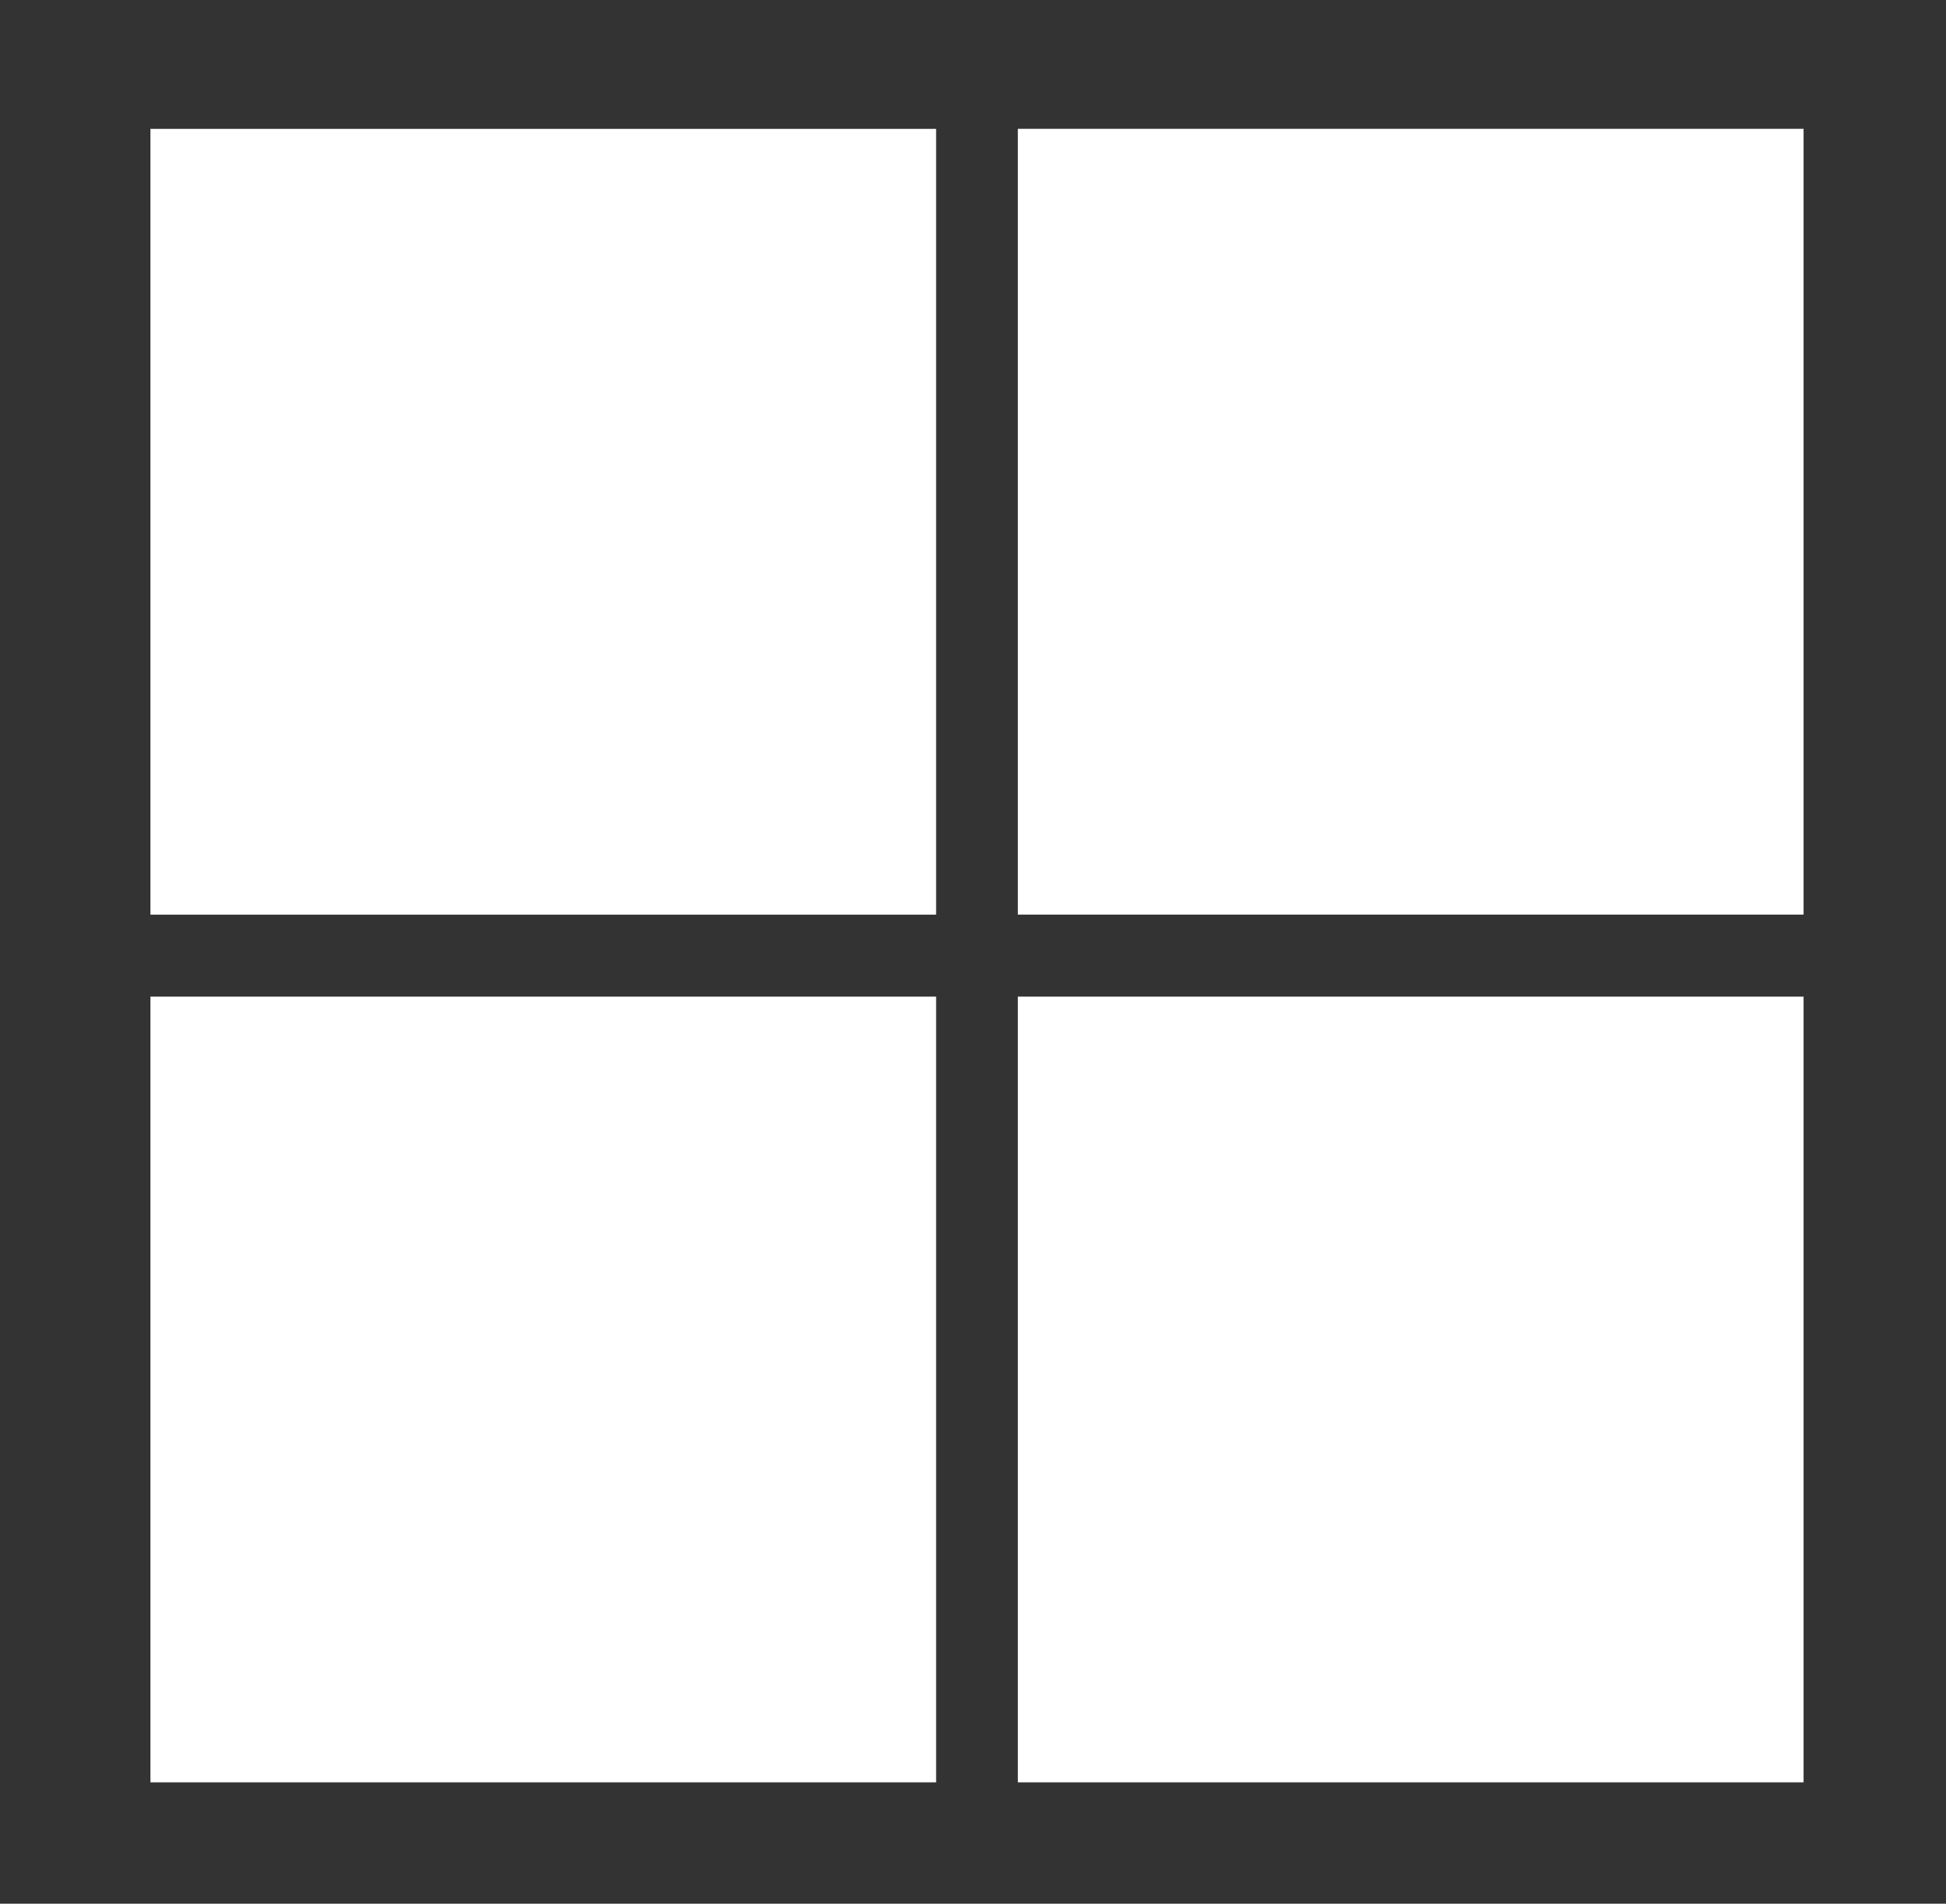
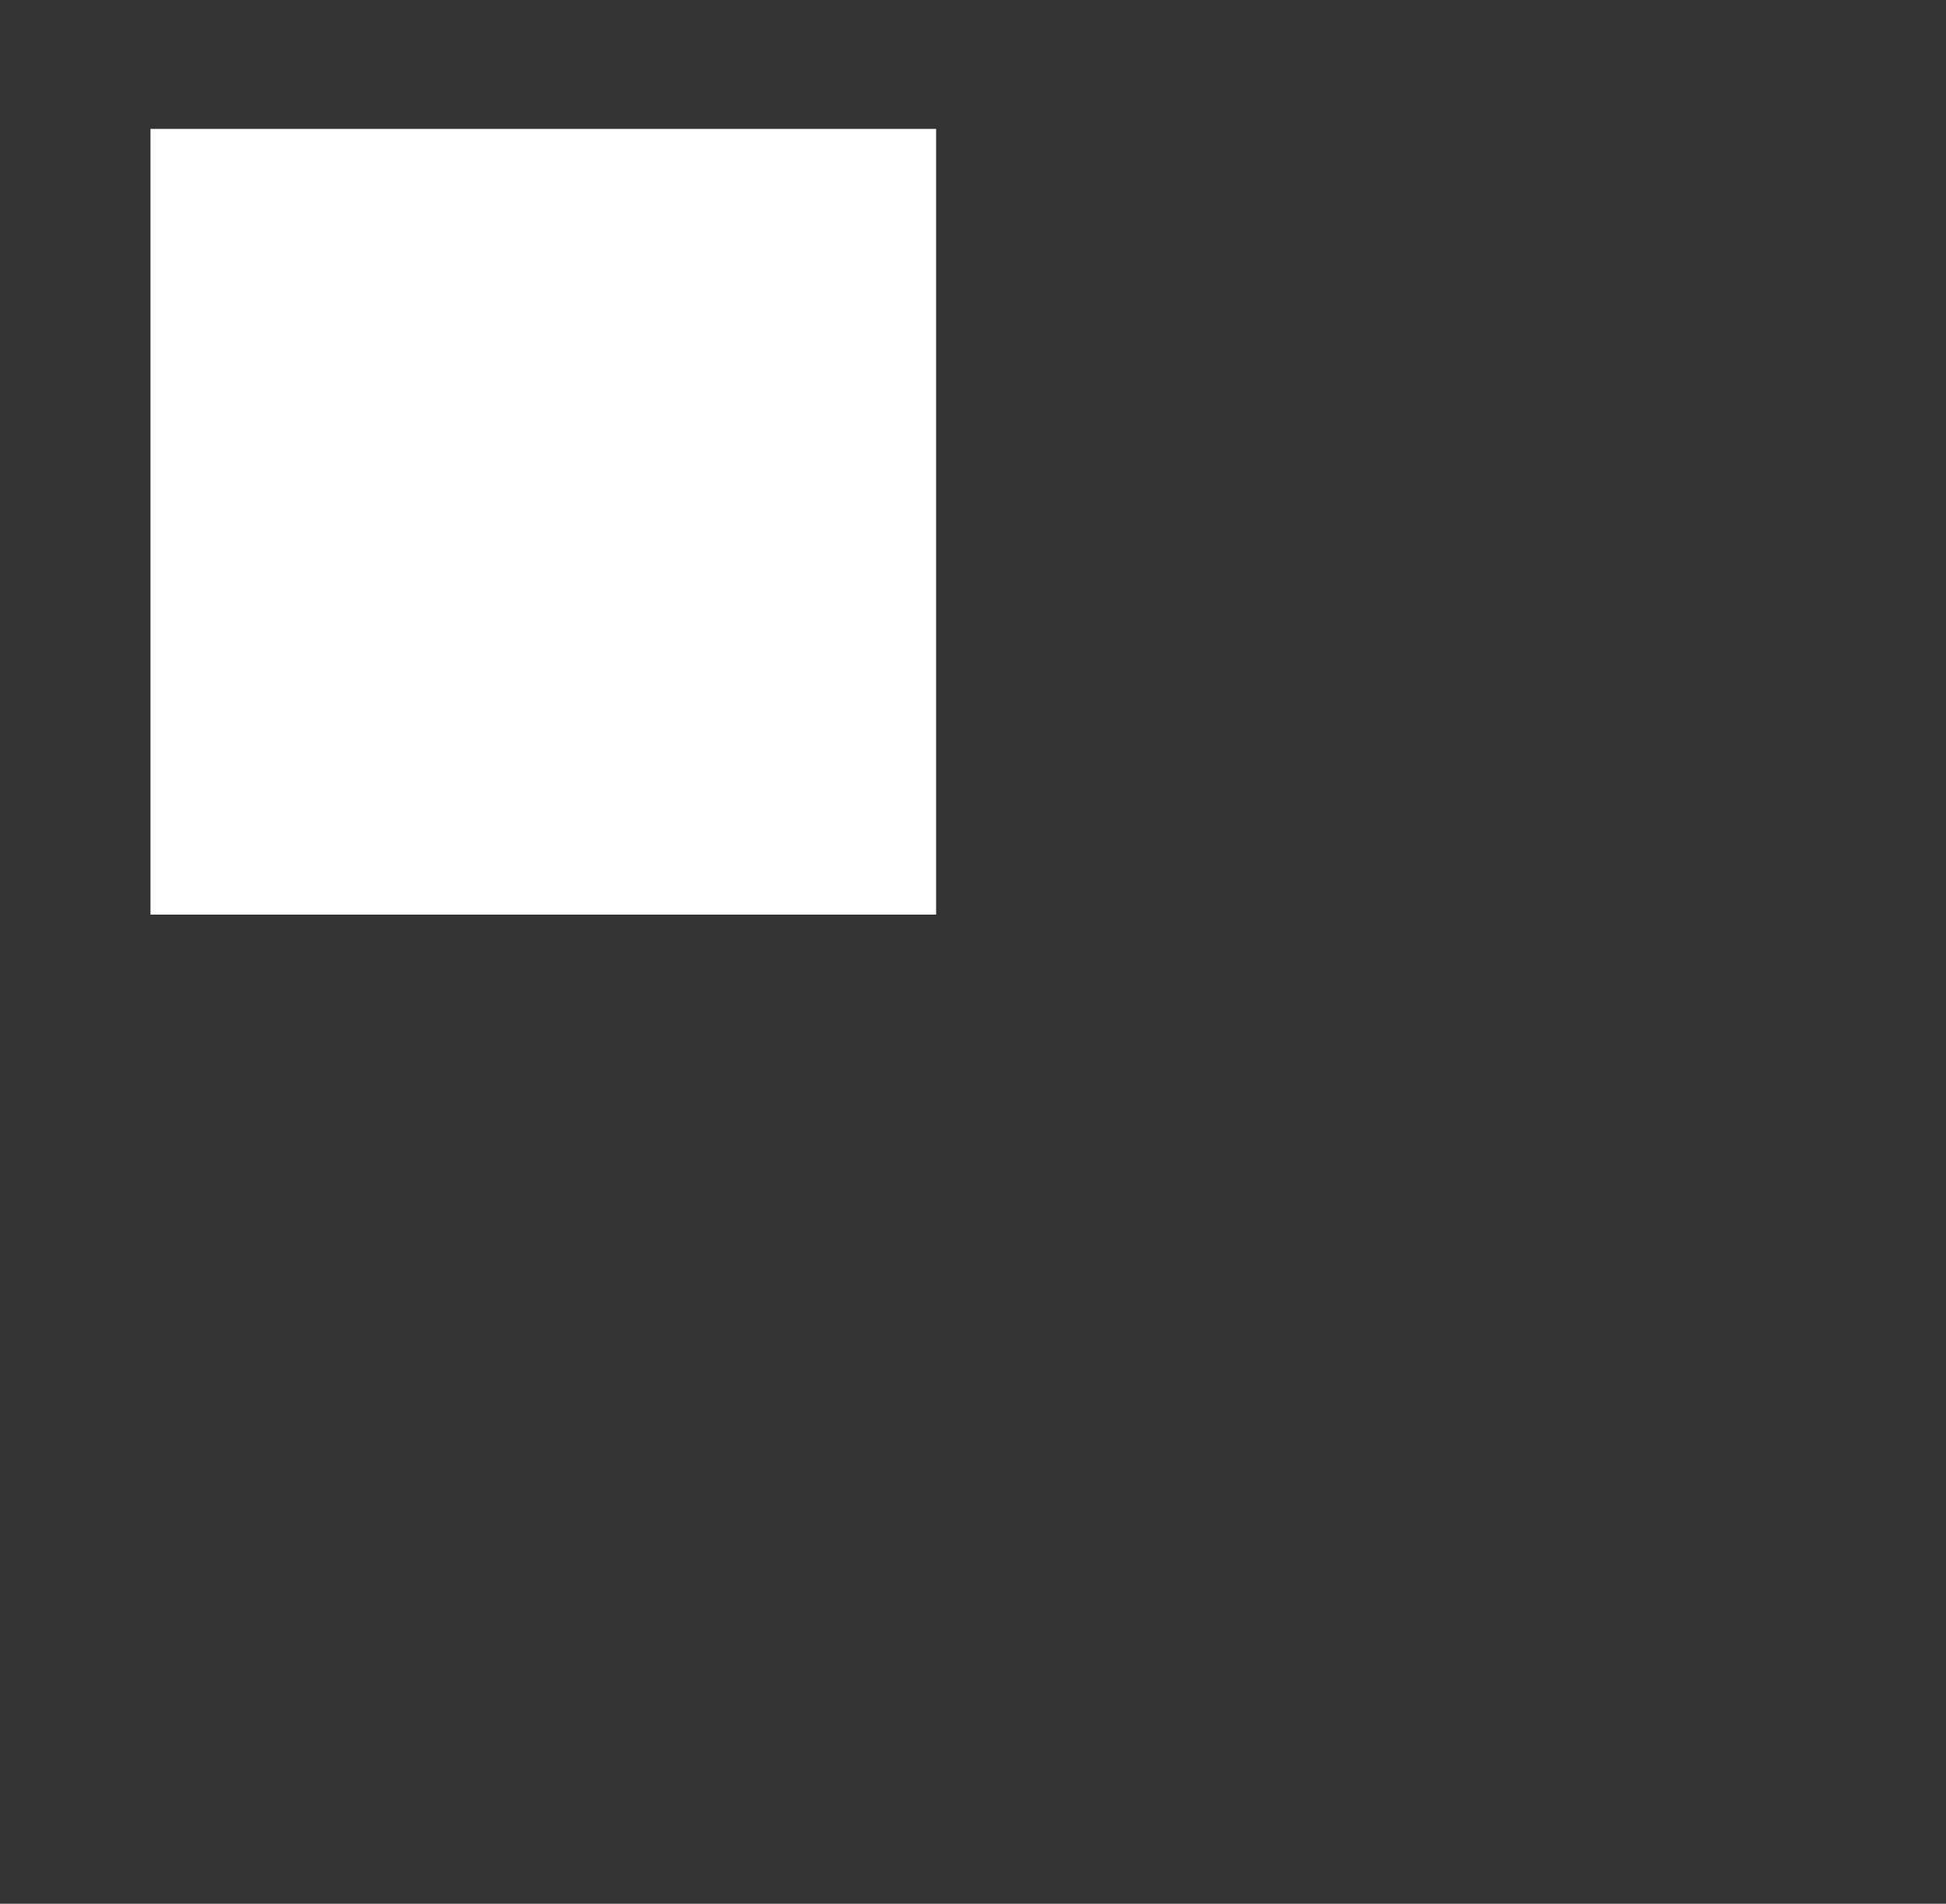
<svg xmlns="http://www.w3.org/2000/svg" width="46" height="45" viewBox="0 0 46 45" fill="none">
  <rect x="0" y="0" width="46" height="45" fill="#333333" stroke="none" />
  <path d="M22.128 3.047H3.557V21.619H22.128V3.047Z" fill="white" />
-   <path d="M42.632 3.046H24.061V21.618H42.632V3.046Z" fill="white" />
-   <path d="M22.128 23.559H3.557V42.13H22.128V23.559Z" fill="white" />
-   <path d="M42.632 23.559H24.061V42.13H42.632V23.559Z" fill="white" />
</svg>